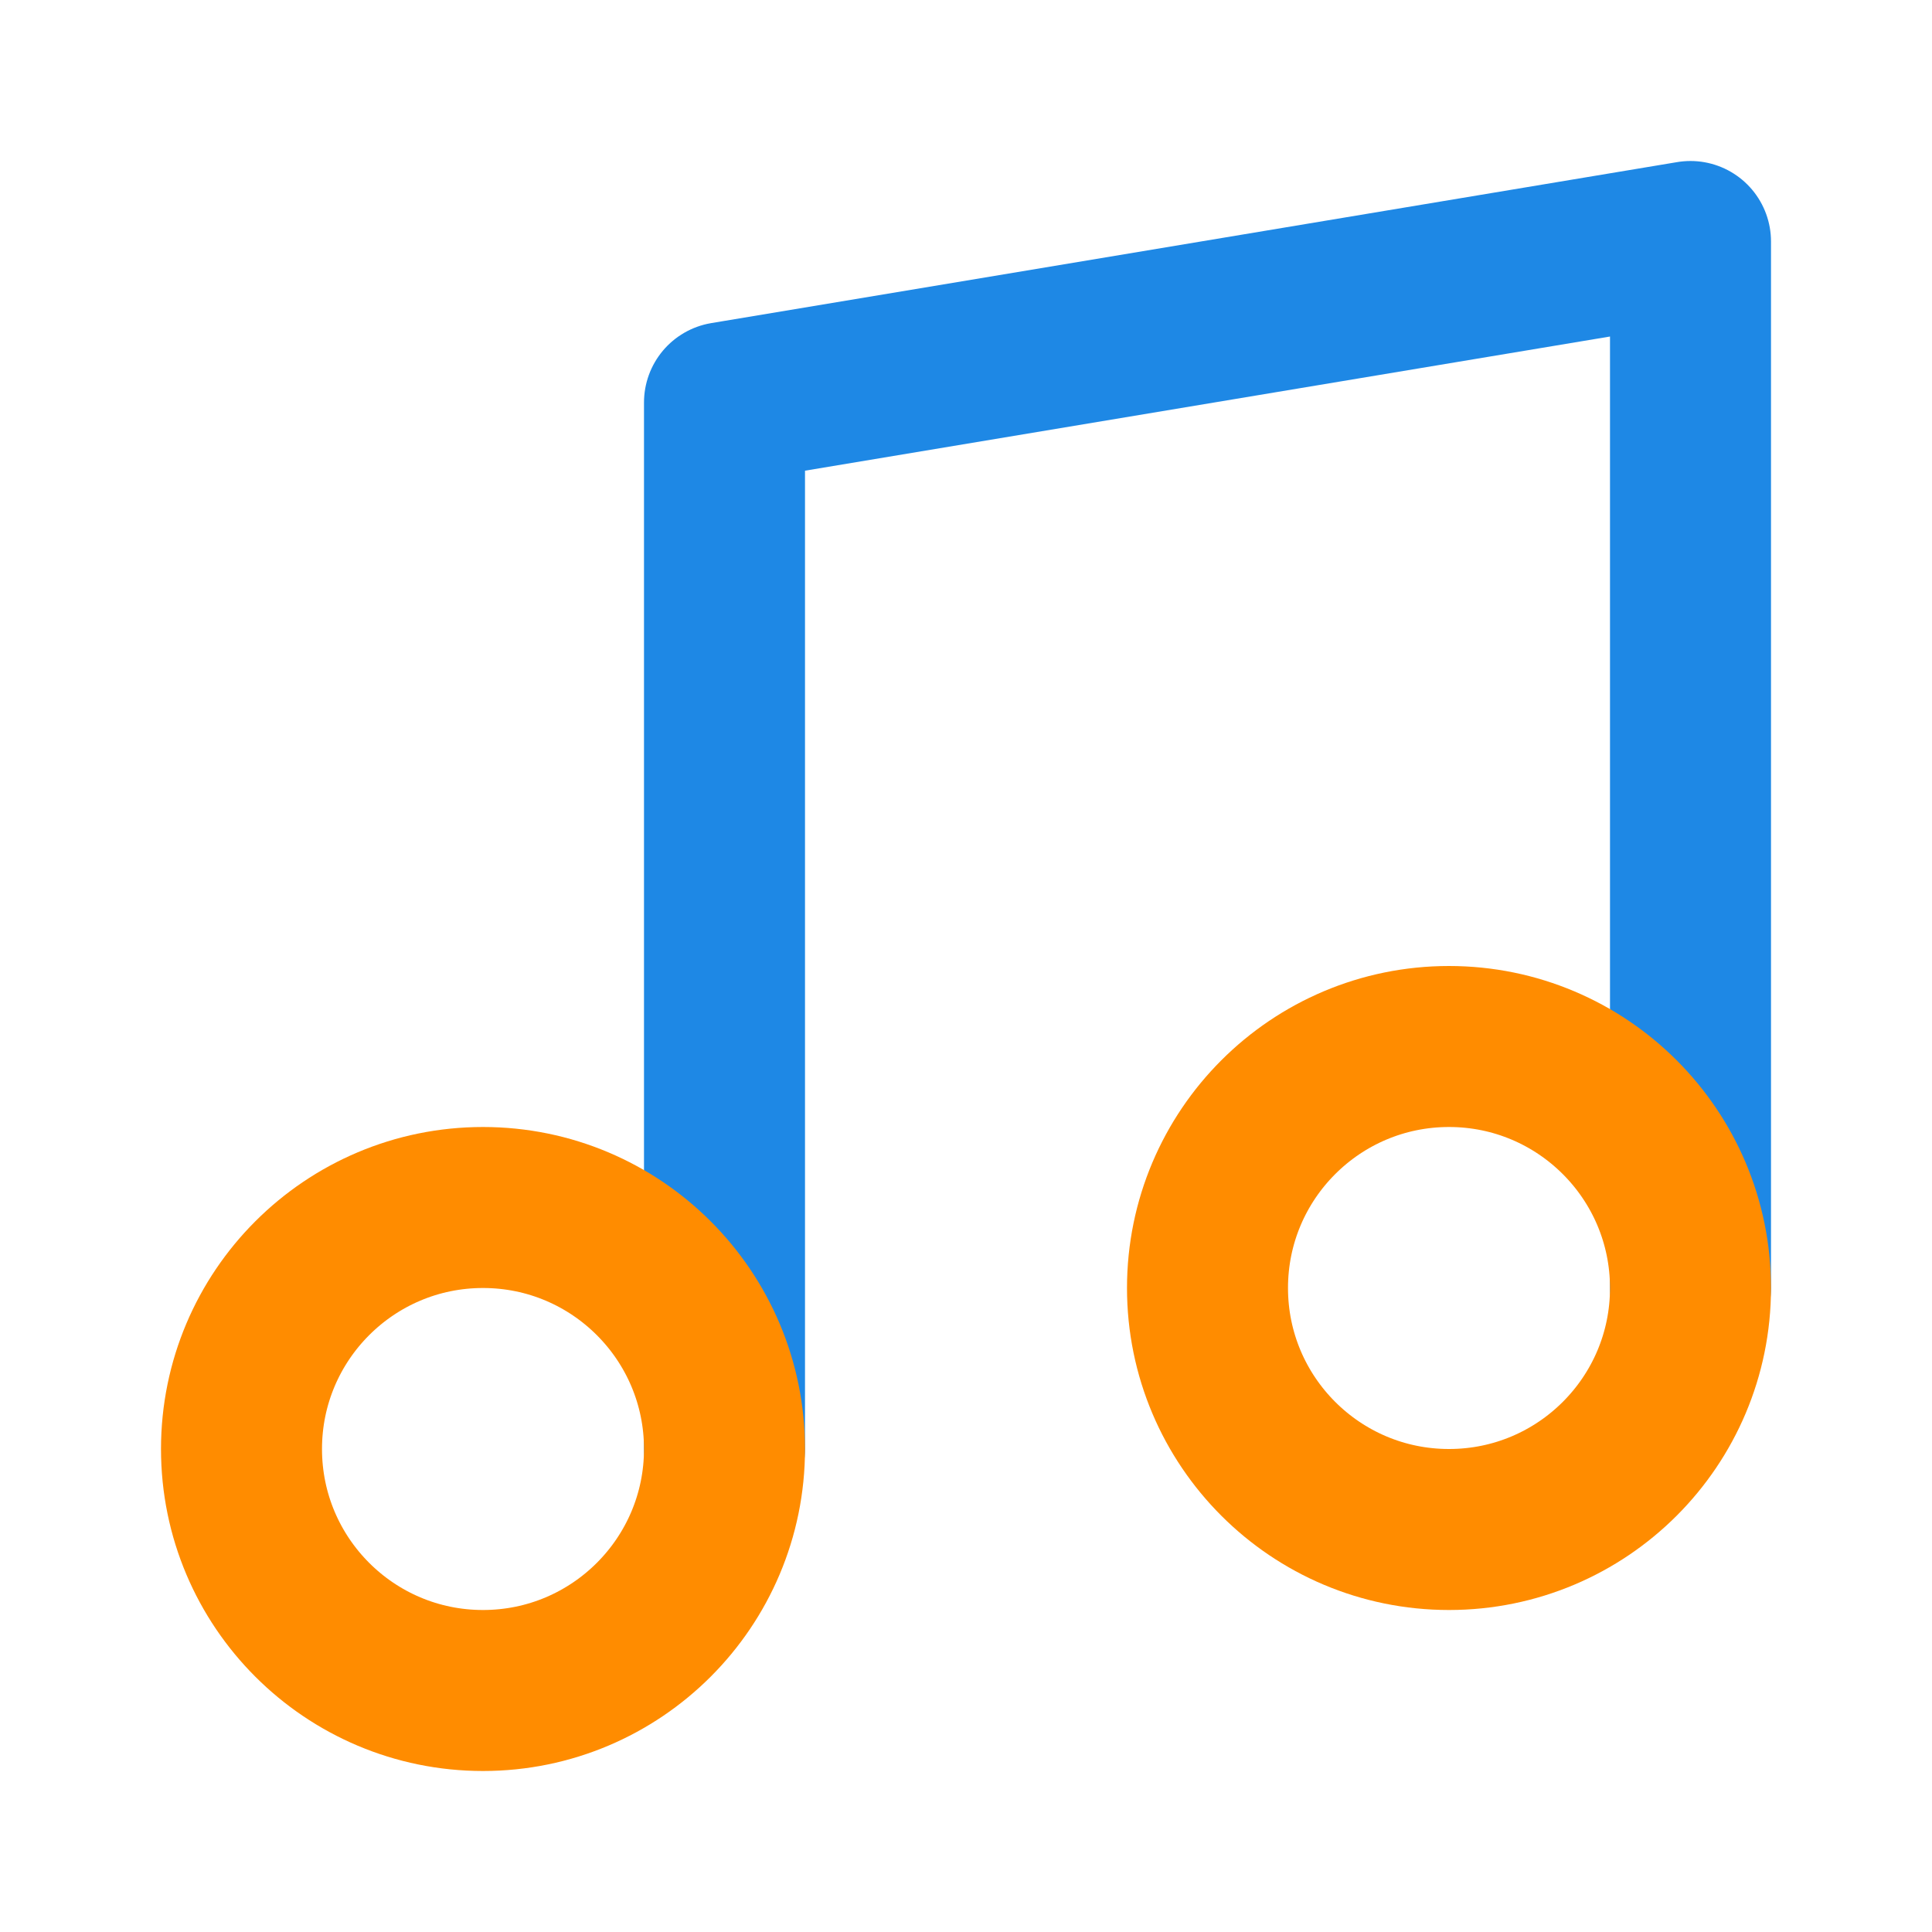
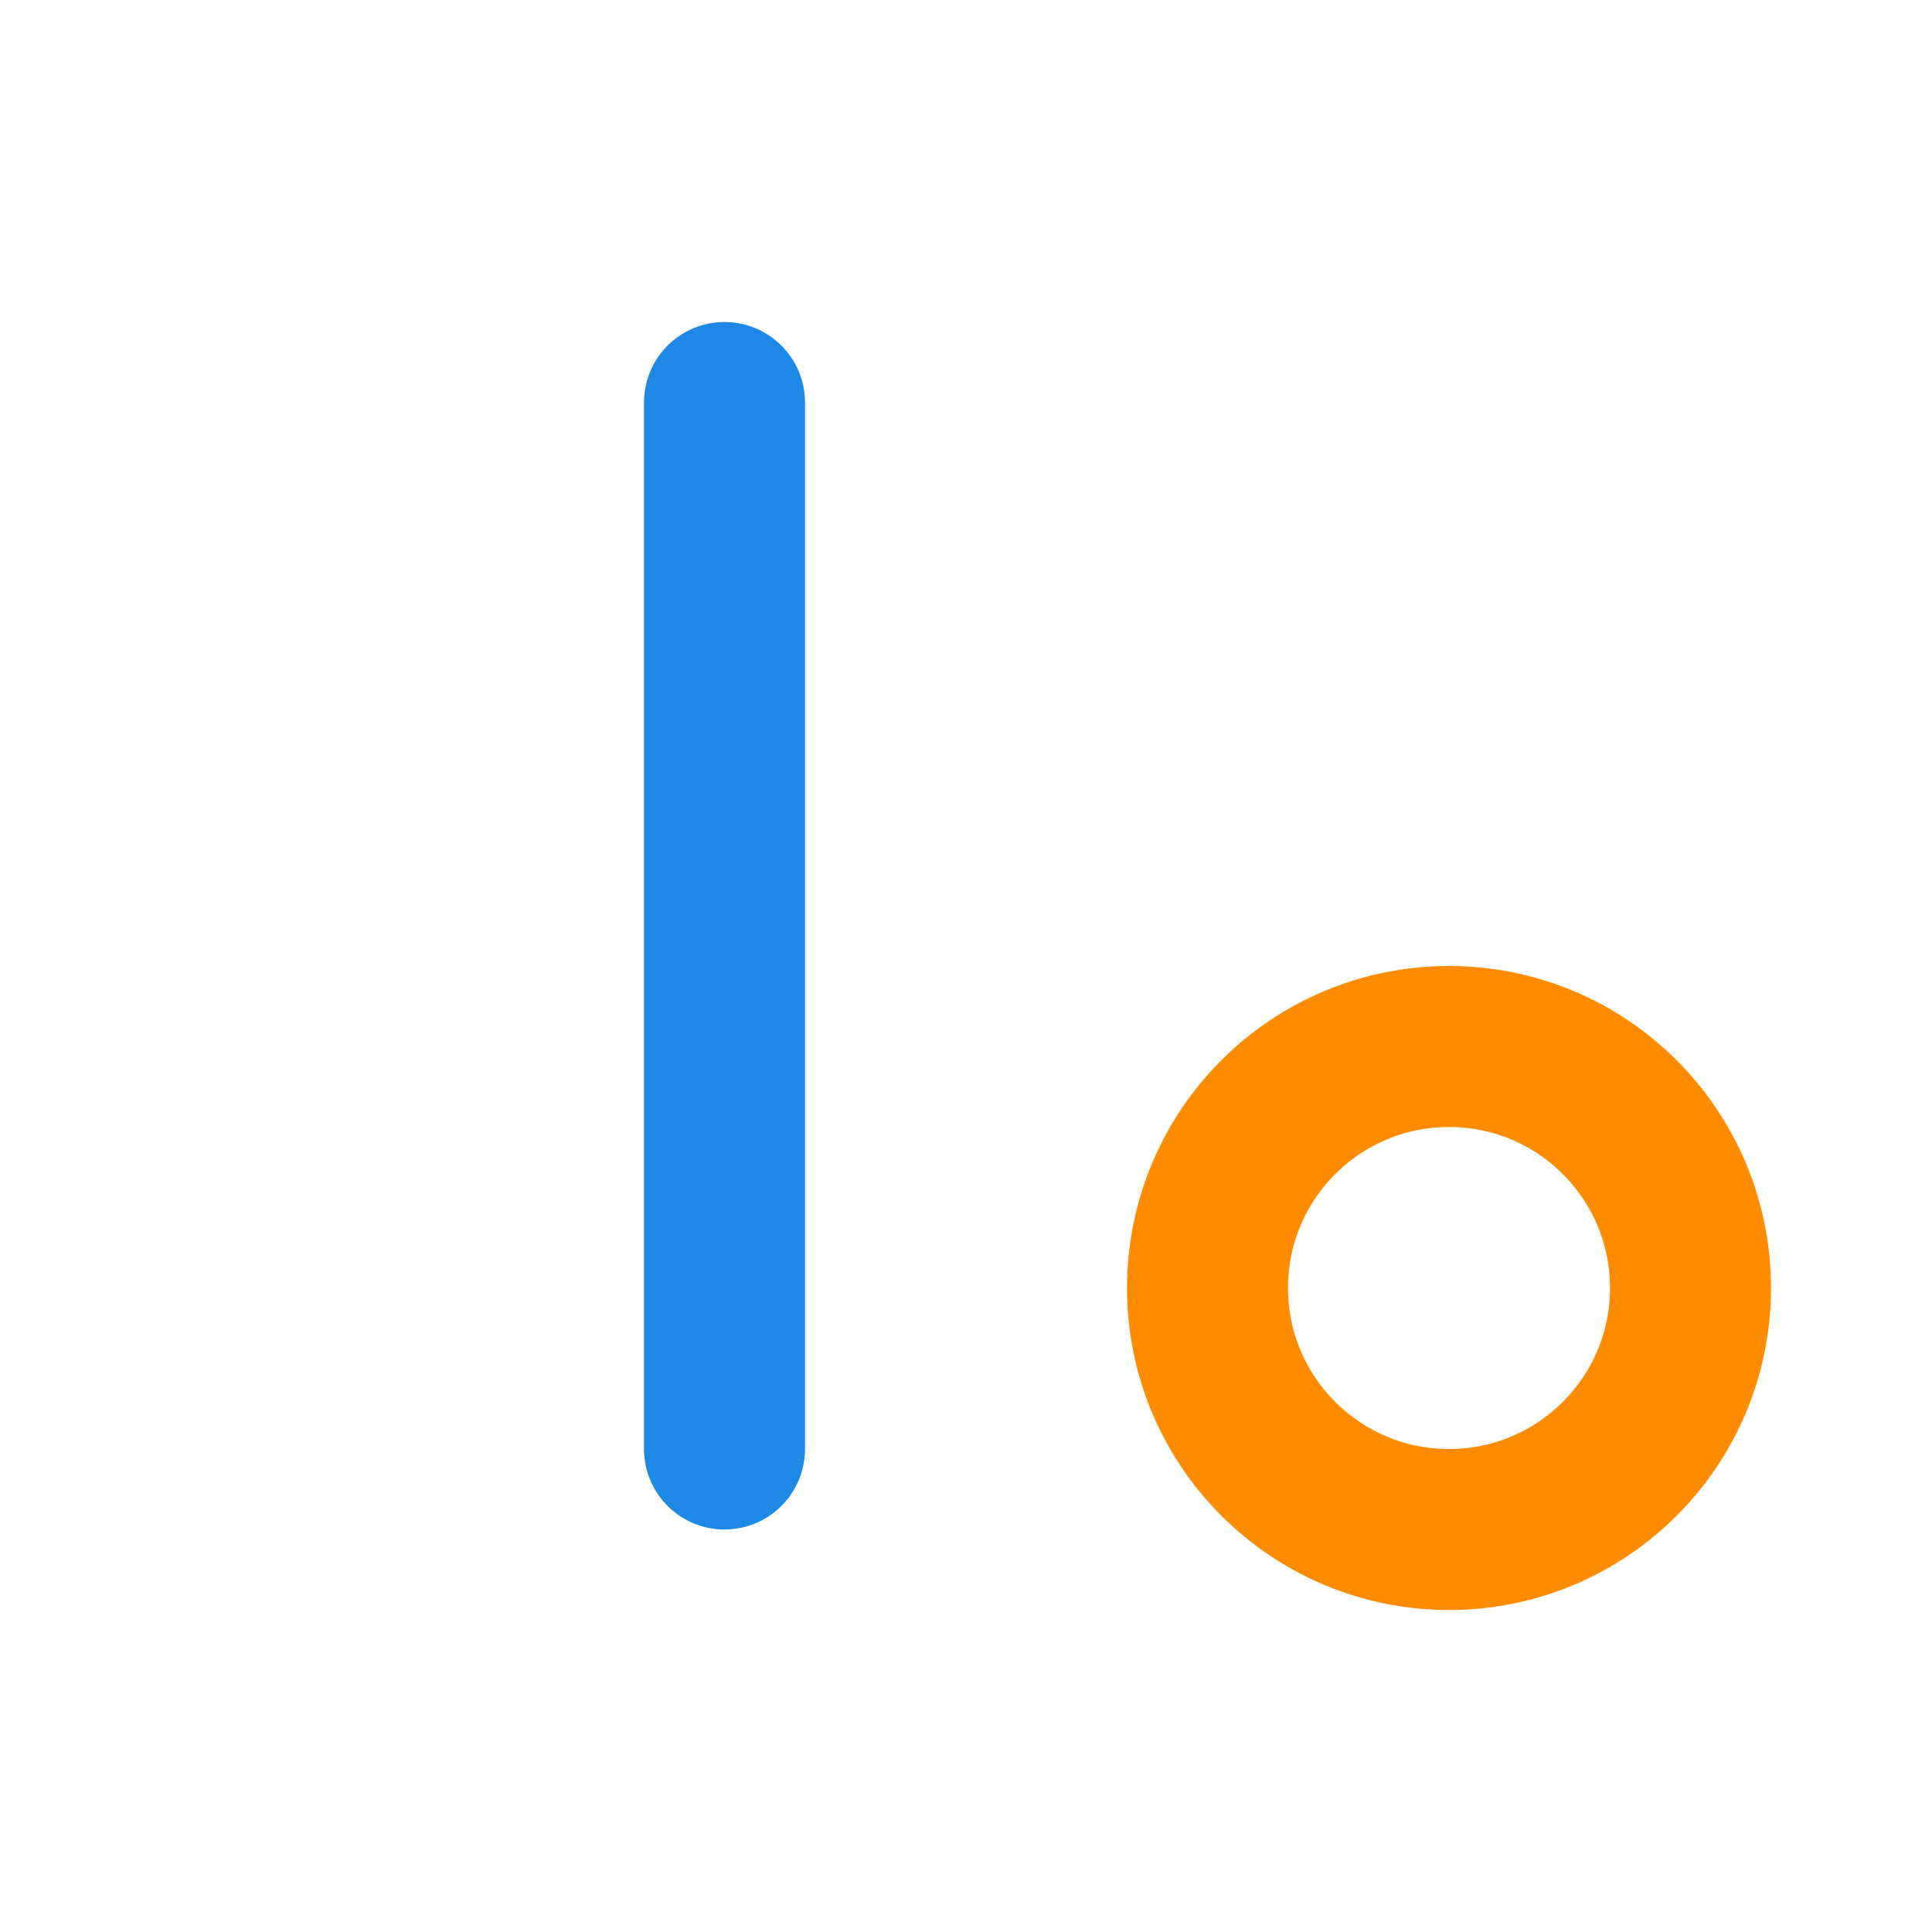
<svg xmlns="http://www.w3.org/2000/svg" width="24" height="24" viewBox="0 0 24 24" fill="none">
-   <path d="M9 18V5L21 3V16" stroke="#1E88E5" stroke-width="2" stroke-linecap="round" stroke-linejoin="round" />
-   <circle cx="6" cy="18" r="3" stroke="#FF8C00" stroke-width="2" fill="none" />
+   <path d="M9 18V5V16" stroke="#1E88E5" stroke-width="2" stroke-linecap="round" stroke-linejoin="round" />
  <circle cx="18" cy="16" r="3" stroke="#FF8C00" stroke-width="2" fill="none" />
</svg>